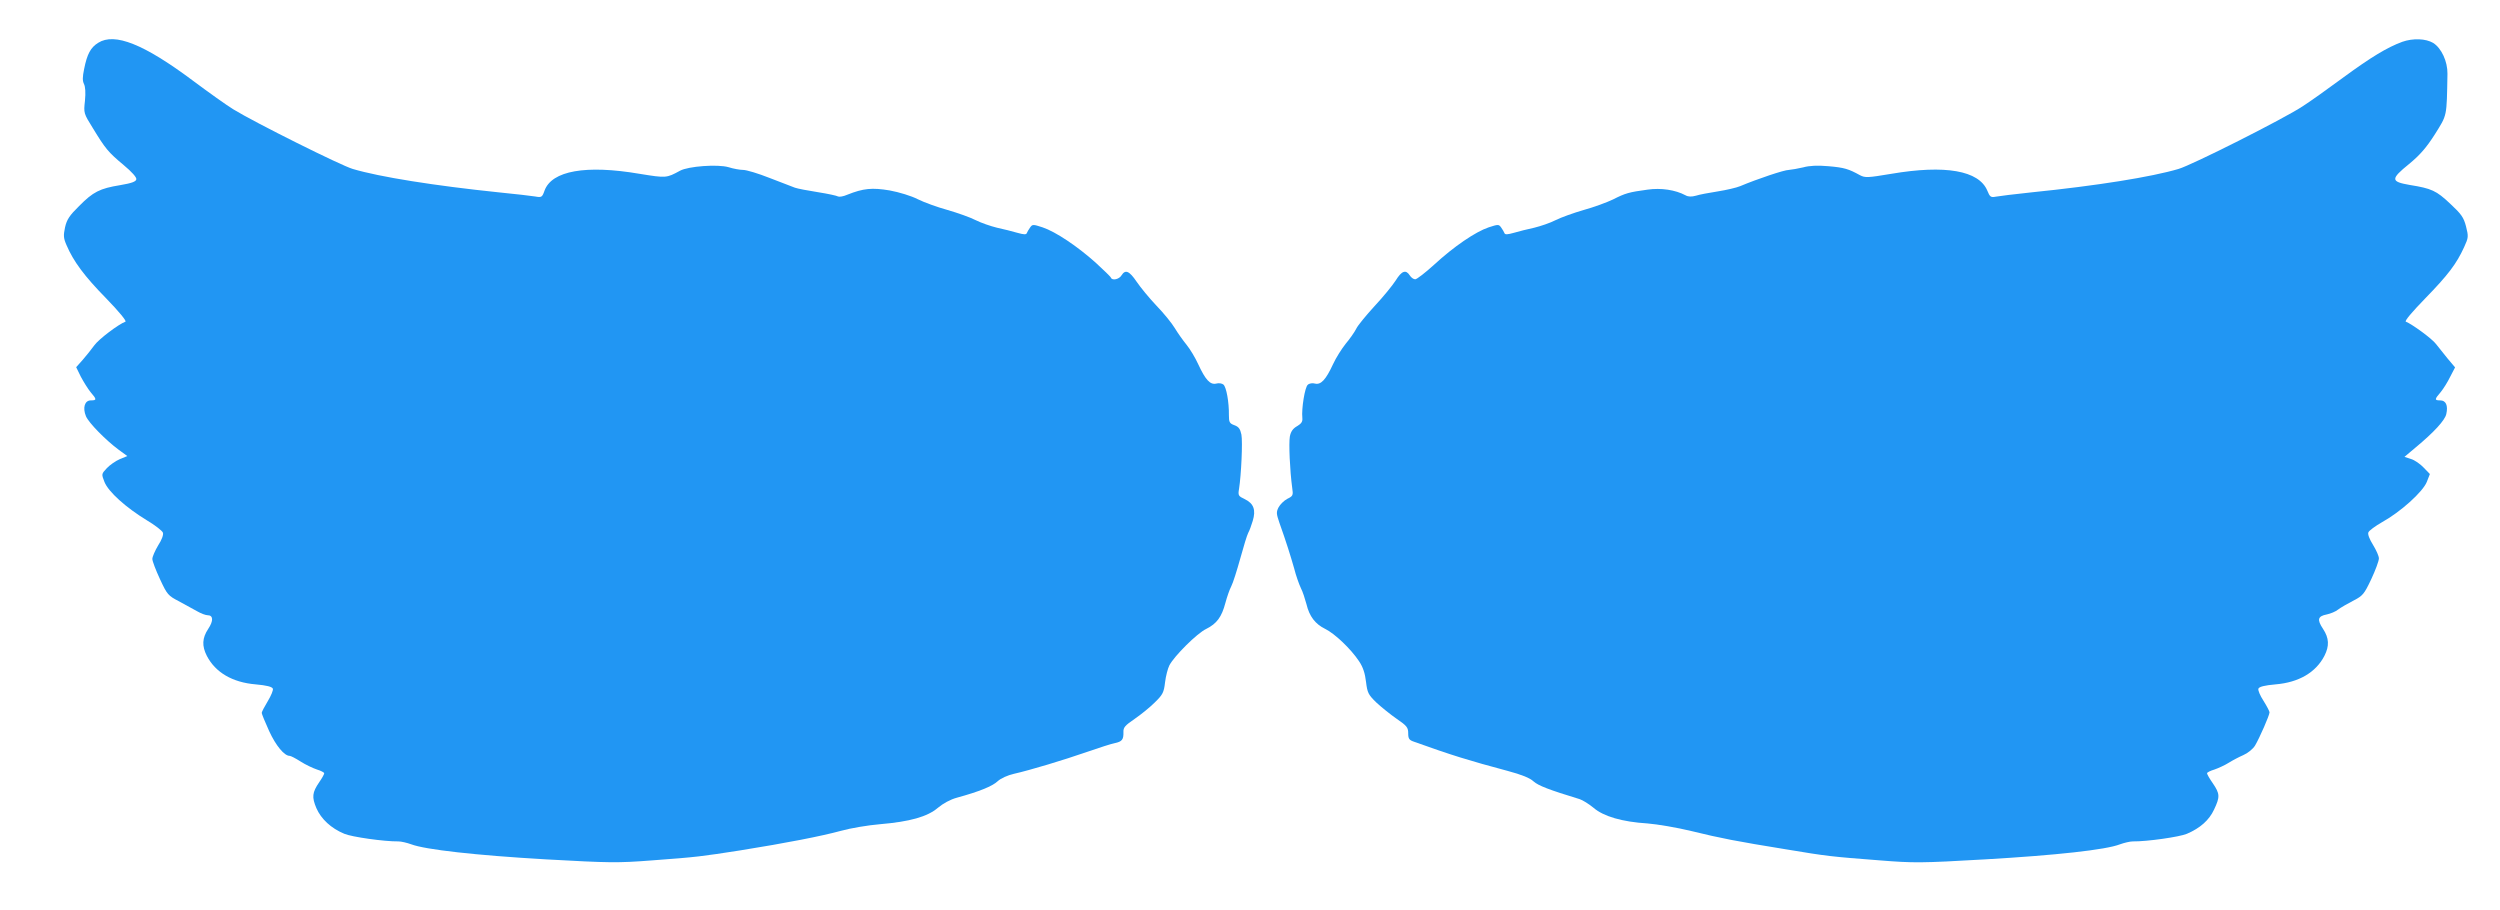
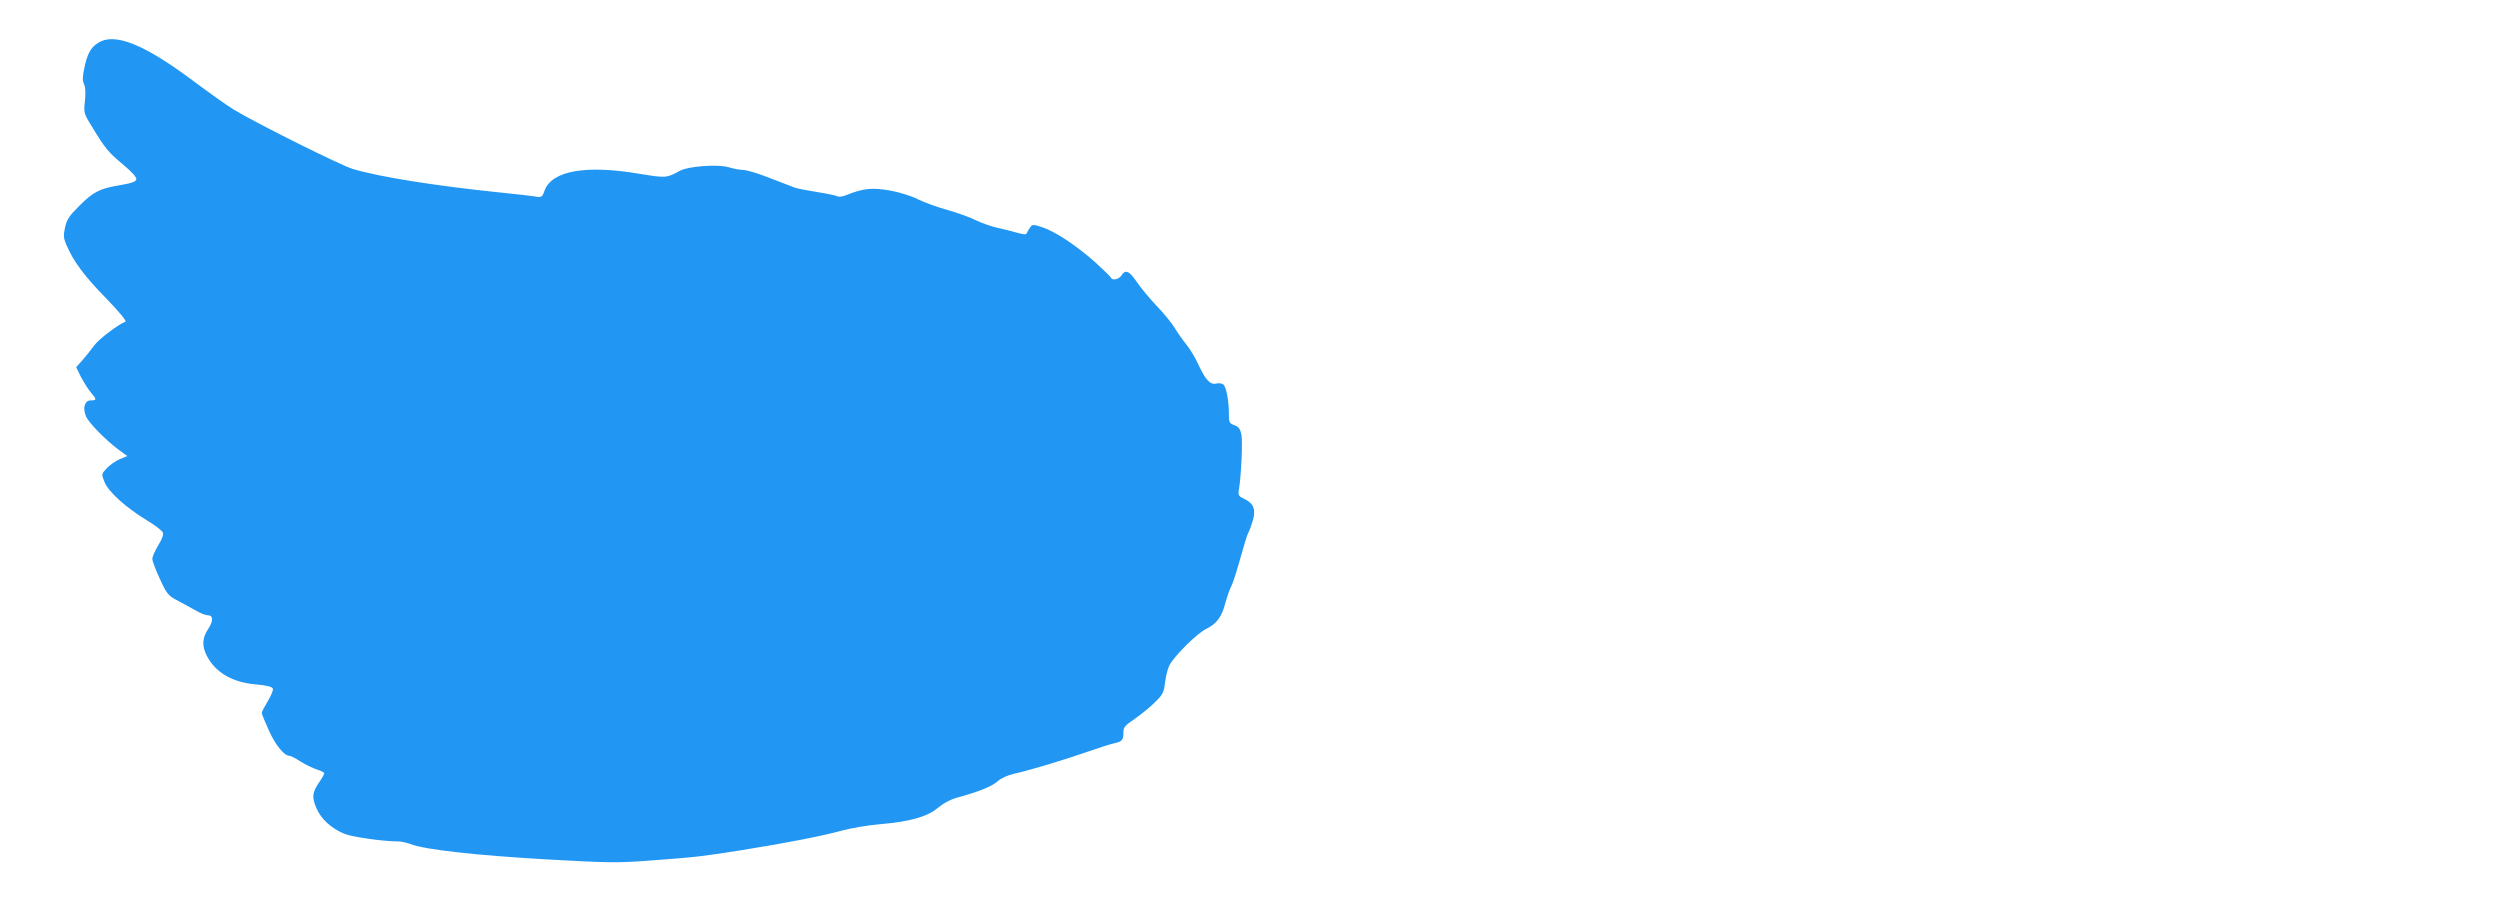
<svg xmlns="http://www.w3.org/2000/svg" version="1.0" width="1280pt" height="466pt" viewBox="0 0 1280 466" preserveAspectRatio="xMidYMid meet">
  <g transform="translate(0,466) scale(0.1,-0.1)" fill="#2196f3" stroke="none">
    <path d="M503 4441 c-39 -24 -57 -58 -72 -133 -9 -43 -9 -62 -1 -78 7 -14 9 -44 5 -86 -7 -63 -7 -64 41 -141 64 -105 78 -122 157 -188 42 -35 67 -63 65 -73 -2 -12 -24 -20 -83 -30 -104 -17 -138 -34 -210 -107 -49 -48 -63 -69 -72 -109 -9 -42 -8 -56 8 -92 35 -82 91 -158 203 -272 66 -68 106 -117 98 -119 -35 -13 -136 -89 -159 -121 -15 -21 -42 -54 -60 -75 l-33 -37 24 -49 c14 -26 36 -62 50 -79 32 -37 32 -42 1 -42 -31 0 -43 -37 -25 -81 14 -34 103 -124 168 -172 l44 -32 -39 -16 c-21 -9 -51 -30 -66 -46 -28 -30 -28 -30 -12 -71 20 -50 110 -131 217 -196 42 -25 79 -54 82 -63 4 -10 -5 -36 -24 -65 -16 -27 -30 -58 -30 -70 0 -11 18 -58 39 -103 37 -80 42 -85 98 -114 32 -17 74 -40 93 -51 19 -11 43 -20 53 -20 29 0 31 -28 3 -70 -31 -47 -33 -87 -7 -138 44 -85 131 -136 250 -146 56 -5 84 -12 88 -22 3 -7 -9 -36 -26 -64 -17 -28 -31 -55 -31 -60 0 -5 17 -47 38 -93 35 -76 78 -127 105 -127 6 0 31 -13 56 -29 25 -16 63 -34 84 -41 20 -6 37 -15 37 -19 0 -5 -11 -25 -25 -45 -37 -54 -39 -77 -15 -134 24 -55 75 -103 143 -131 37 -16 205 -40 277 -39 14 0 44 -7 66 -15 72 -27 327 -56 690 -77 326 -18 364 -19 545 -5 230 17 249 20 449 51 237 38 416 73 515 100 50 14 140 29 200 34 153 13 243 38 297 84 26 22 64 43 98 52 113 31 180 58 208 84 16 15 52 31 83 38 84 19 253 70 374 112 61 21 125 42 142 45 38 8 46 18 45 57 -1 24 9 34 57 67 32 22 78 59 103 84 41 40 47 51 53 103 4 33 14 71 22 87 24 47 142 165 189 187 54 27 79 61 98 133 8 30 21 68 30 85 9 17 29 81 46 142 17 62 35 121 41 132 6 10 16 38 23 61 17 56 5 89 -40 111 -34 16 -36 19 -30 54 11 70 19 240 12 277 -6 29 -14 40 -36 48 -25 9 -28 16 -28 51 1 67 -13 144 -28 157 -7 6 -24 9 -37 5 -31 -7 -55 19 -92 99 -15 33 -42 78 -60 100 -18 22 -45 60 -60 85 -15 25 -57 77 -94 115 -37 39 -82 94 -101 122 -38 56 -58 65 -78 33 -12 -20 -47 -28 -54 -12 -1 5 -37 39 -78 77 -94 84 -204 158 -272 181 -49 16 -52 16 -64 -1 -7 -10 -15 -23 -17 -29 -3 -8 -16 -7 -48 2 -24 7 -71 19 -104 26 -33 8 -82 25 -110 39 -27 14 -92 37 -144 52 -51 14 -120 39 -152 55 -33 17 -95 36 -144 45 -90 15 -134 11 -217 -22 -20 -9 -41 -12 -47 -9 -6 4 -52 14 -103 22 -51 8 -104 18 -118 23 -14 5 -72 28 -130 50 -58 23 -118 41 -135 41 -16 0 -50 6 -75 14 -55 16 -206 5 -248 -18 -70 -38 -71 -38 -207 -16 -275 47 -450 16 -487 -86 -12 -34 -15 -36 -48 -30 -19 3 -102 13 -185 21 -328 34 -612 79 -749 120 -59 17 -502 238 -611 305 -33 20 -127 87 -210 149 -248 185 -398 245 -482 192z" />
-     <path d="M12300 4446 c-79 -29 -162 -80 -300 -181 -80 -59 -174 -126 -210 -149 -95 -63 -567 -301 -636 -321 -138 -41 -419 -86 -754 -120 -85 -9 -167 -19 -182 -22 -25 -5 -30 -1 -43 31 -43 103 -216 133 -492 86 -120 -20 -133 -21 -160 -7 -58 32 -80 39 -161 46 -56 5 -98 3 -130 -6 -26 -6 -59 -12 -73 -13 -24 0 -161 -46 -249 -83 -19 -8 -71 -20 -115 -27 -44 -7 -94 -16 -112 -22 -22 -6 -39 -6 -53 2 -52 28 -126 39 -195 29 -95 -13 -113 -18 -176 -50 -31 -15 -99 -40 -150 -54 -52 -15 -116 -38 -144 -52 -27 -14 -77 -31 -110 -39 -33 -7 -80 -19 -104 -26 -32 -9 -45 -10 -48 -2 -2 6 -10 19 -17 29 -12 17 -15 17 -64 1 -68 -23 -178 -98 -279 -191 -45 -41 -89 -75 -97 -75 -9 0 -21 9 -28 20 -20 31 -41 24 -72 -26 -16 -25 -64 -84 -108 -131 -43 -47 -86 -99 -94 -116 -9 -18 -33 -52 -54 -77 -20 -25 -50 -72 -65 -105 -37 -80 -62 -106 -92 -99 -13 4 -30 1 -37 -6 -15 -11 -33 -123 -28 -170 2 -19 -5 -29 -27 -42 -21 -12 -32 -27 -37 -53 -6 -35 0 -173 12 -262 6 -39 4 -43 -25 -57 -17 -9 -37 -29 -45 -44 -12 -24 -11 -33 4 -77 36 -101 58 -172 76 -235 9 -36 25 -81 34 -100 10 -19 22 -57 29 -83 15 -63 45 -102 96 -127 49 -24 131 -102 173 -165 21 -31 31 -63 36 -106 7 -56 11 -65 53 -106 26 -24 73 -62 105 -84 51 -35 58 -44 58 -73 0 -28 5 -35 28 -43 195 -70 283 -97 481 -150 71 -19 114 -36 133 -54 25 -22 80 -43 234 -90 17 -5 50 -26 73 -45 51 -44 147 -72 276 -80 50 -4 151 -21 225 -39 151 -37 228 -52 487 -94 209 -35 230 -37 476 -56 175 -14 213 -14 540 5 364 21 619 49 691 77 22 8 52 15 66 15 72 -1 240 23 277 39 68 29 114 70 139 124 31 65 30 81 -6 134 -17 24 -30 47 -30 52 0 4 17 13 38 19 20 7 53 22 72 34 19 12 53 30 76 40 23 10 49 31 60 49 23 39 74 155 74 170 0 5 -14 32 -31 59 -17 26 -29 54 -26 62 4 10 31 17 88 22 119 10 206 61 250 146 26 51 24 91 -7 138 -32 48 -27 65 19 74 19 4 46 15 58 25 13 10 48 30 77 45 50 26 56 33 93 111 21 45 39 93 39 106 0 12 -14 43 -30 69 -18 29 -28 54 -24 64 3 9 36 33 71 53 94 52 207 154 228 205 l16 41 -32 33 c-18 19 -47 39 -65 44 l-33 11 57 48 c94 78 150 139 157 171 10 44 -2 70 -31 70 -30 0 -30 5 2 42 14 17 36 52 49 79 l25 48 -38 45 c-20 25 -47 59 -60 75 -20 27 -123 102 -154 114 -8 3 32 50 98 118 118 121 161 178 200 263 23 50 23 55 10 107 -12 46 -24 63 -81 116 -71 67 -95 78 -207 96 -98 17 -99 30 -4 107 56 46 89 84 133 153 63 101 60 86 64 309 1 63 -31 132 -73 158 -38 23 -104 25 -158 6z" />
  </g>
</svg>